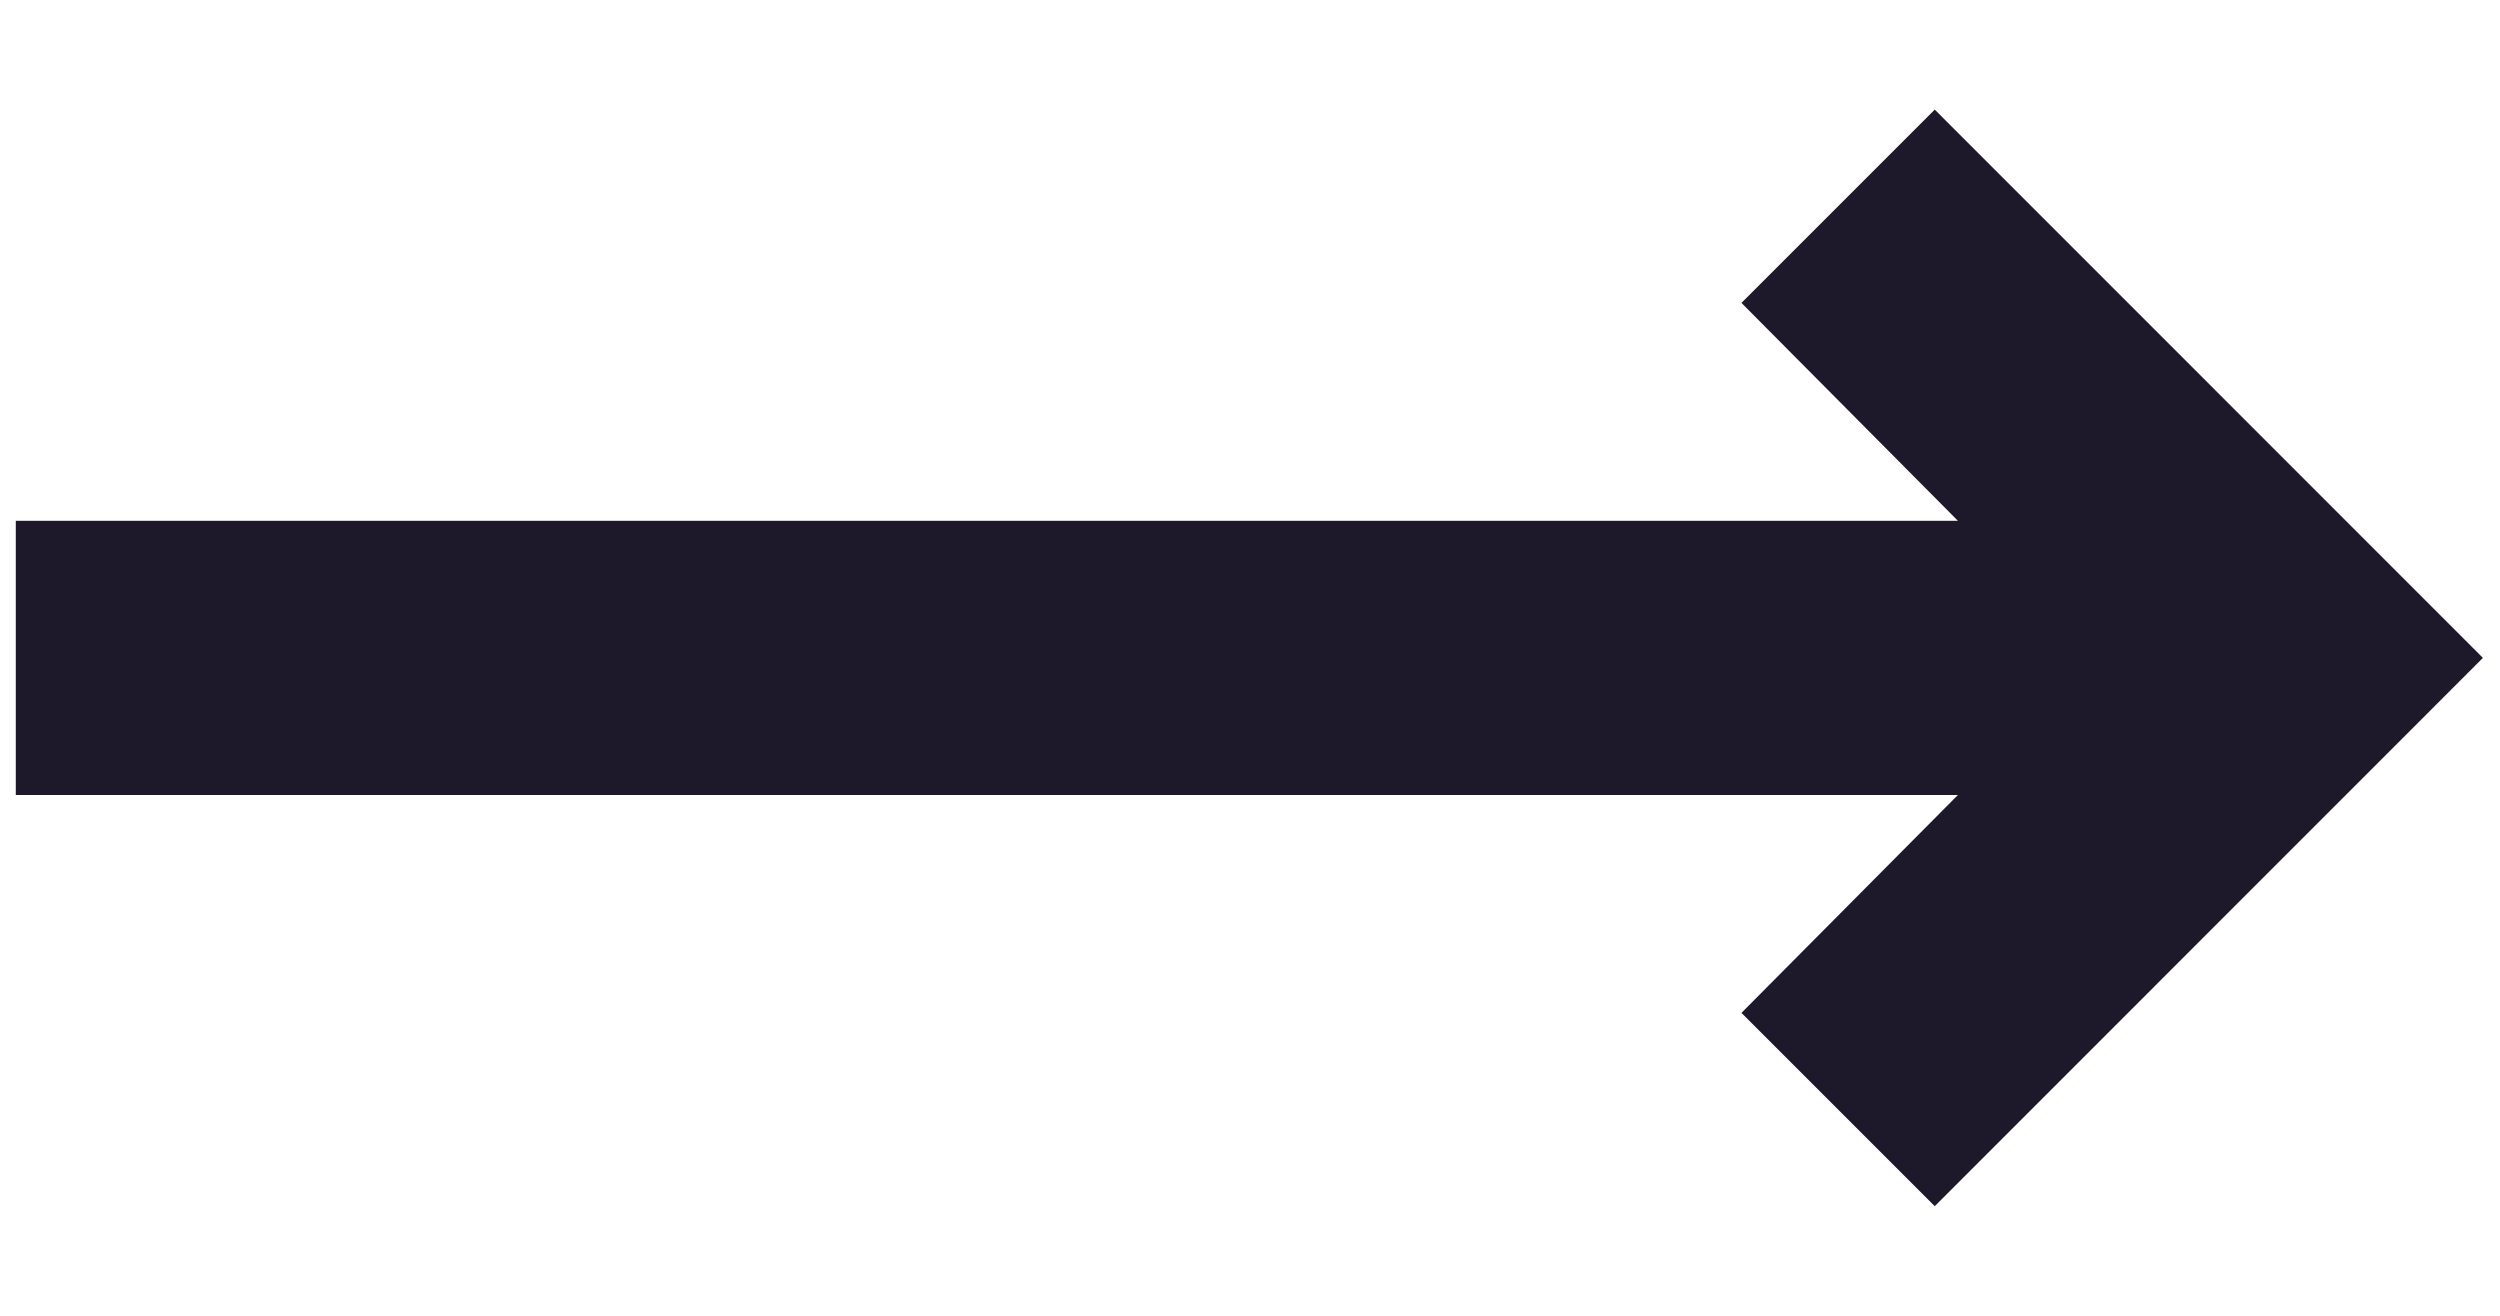
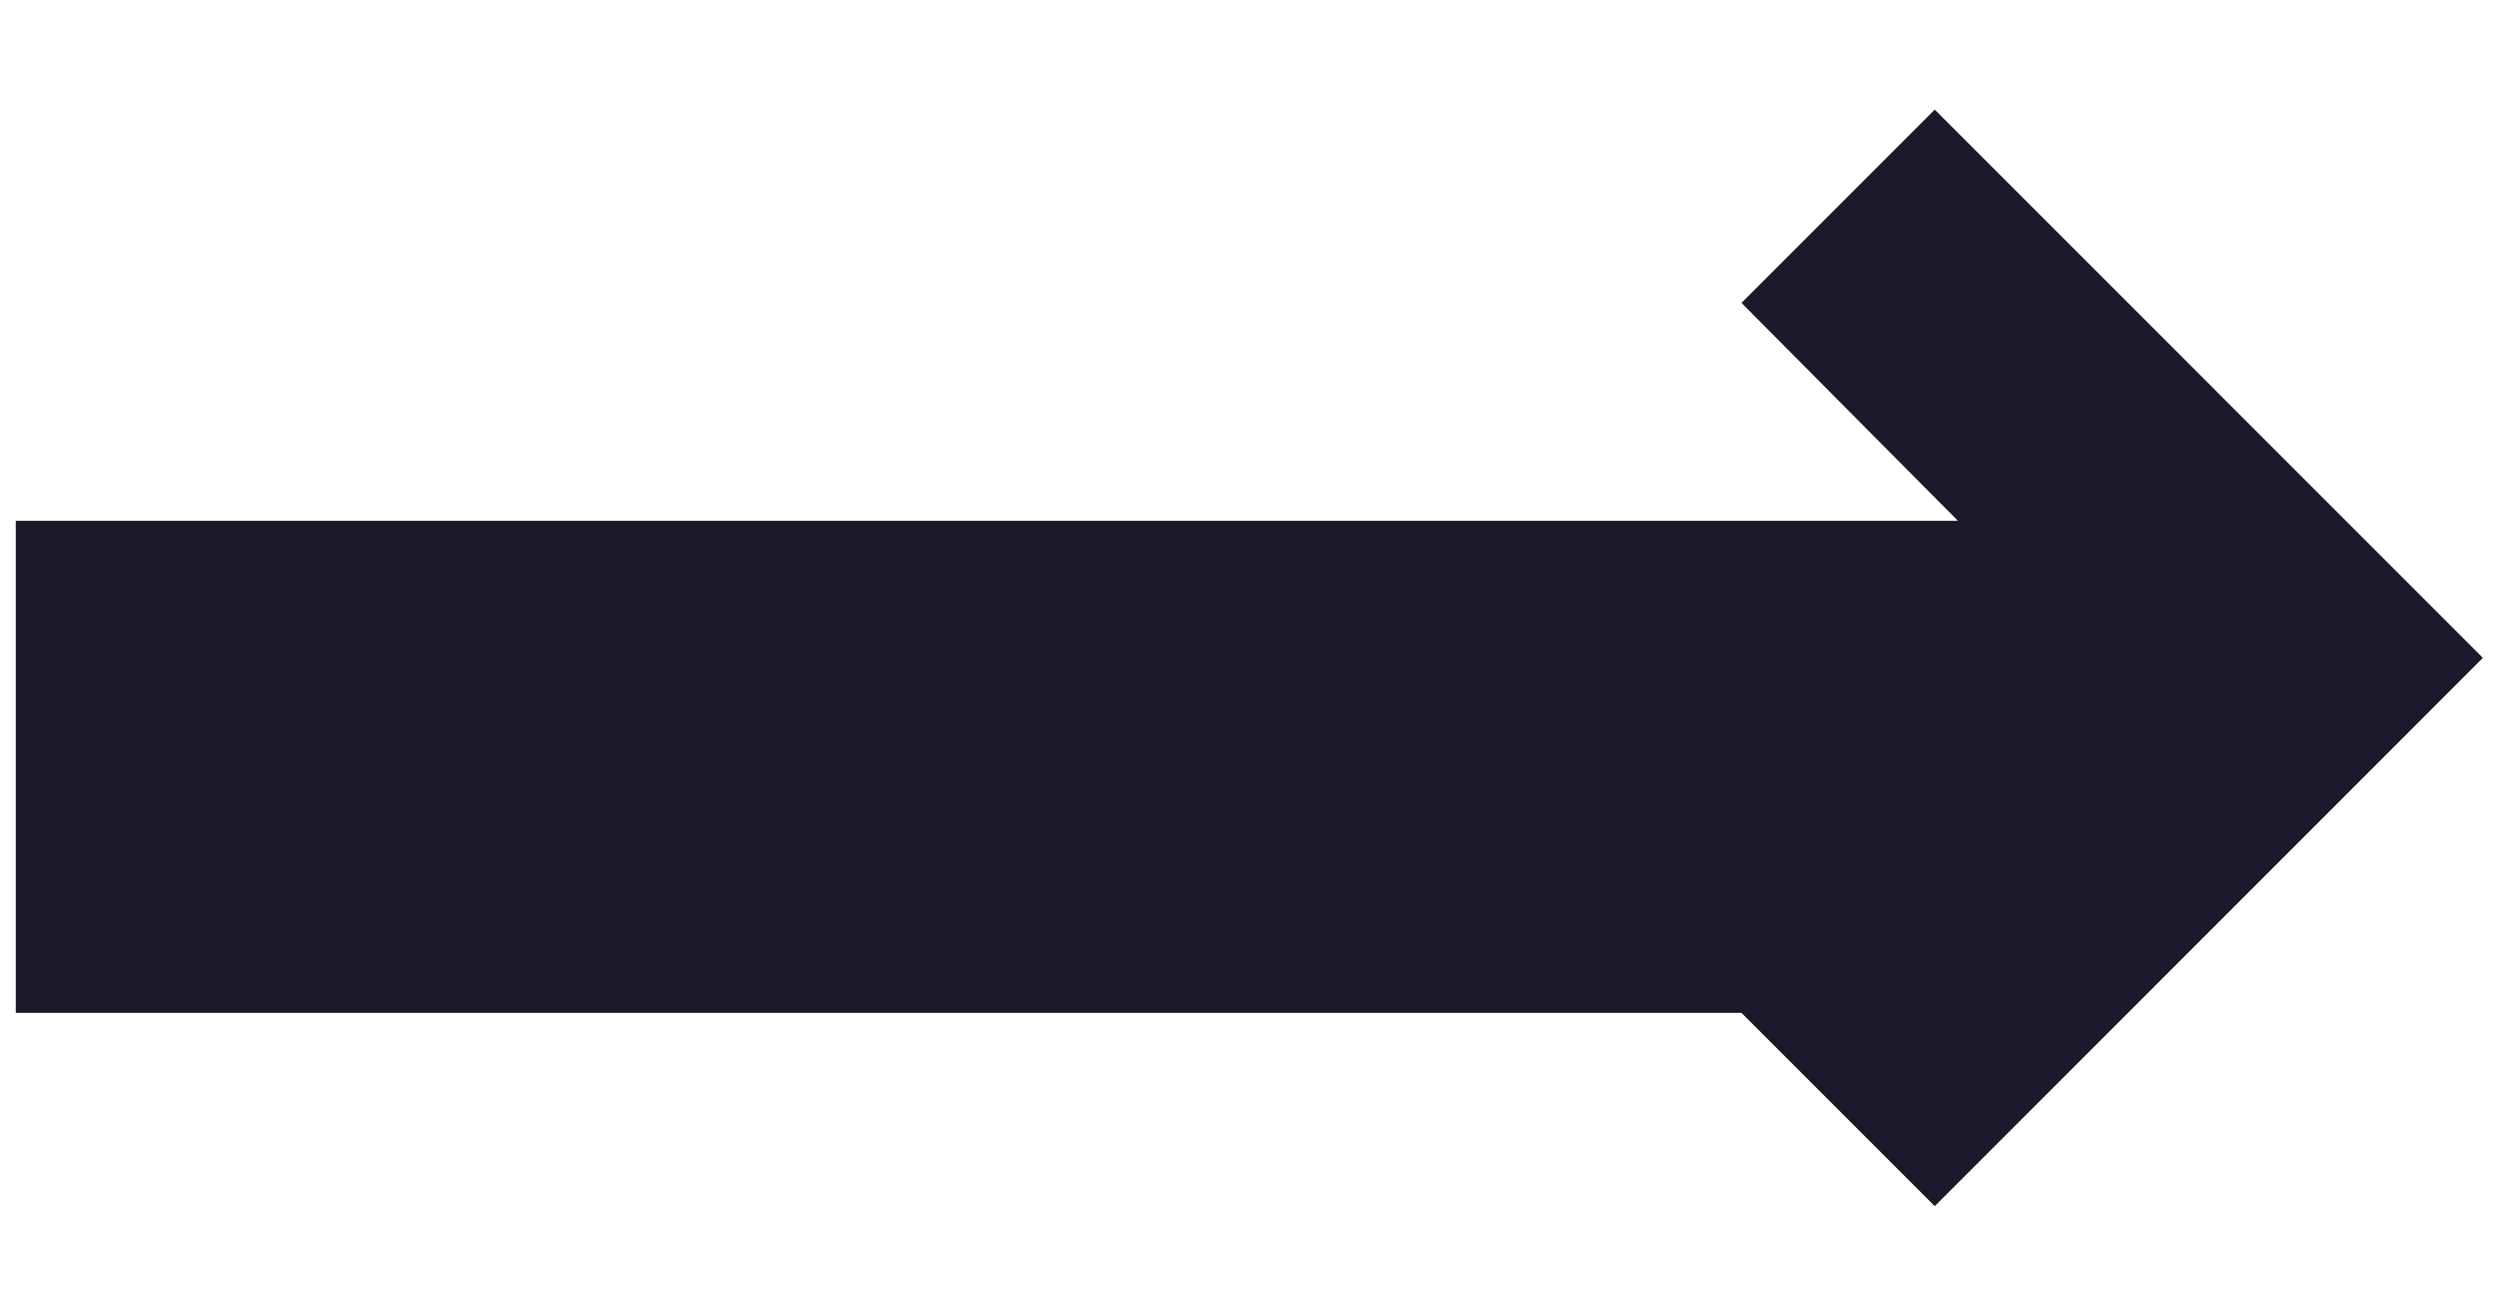
<svg xmlns="http://www.w3.org/2000/svg" width="19" height="10" viewBox="0 0 19 10" fill="none">
-   <path d="M14.88 3.958L13.235 2.302L14.704 0.833L18.87 5L14.704 9.167L13.235 7.698L14.88 6.042H0.12V3.958H14.88Z" fill="#1D192B" />
+   <path d="M14.88 3.958L13.235 2.302L14.704 0.833L18.87 5L14.704 9.167L13.235 7.698H0.12V3.958H14.88Z" fill="#1D192B" />
</svg>